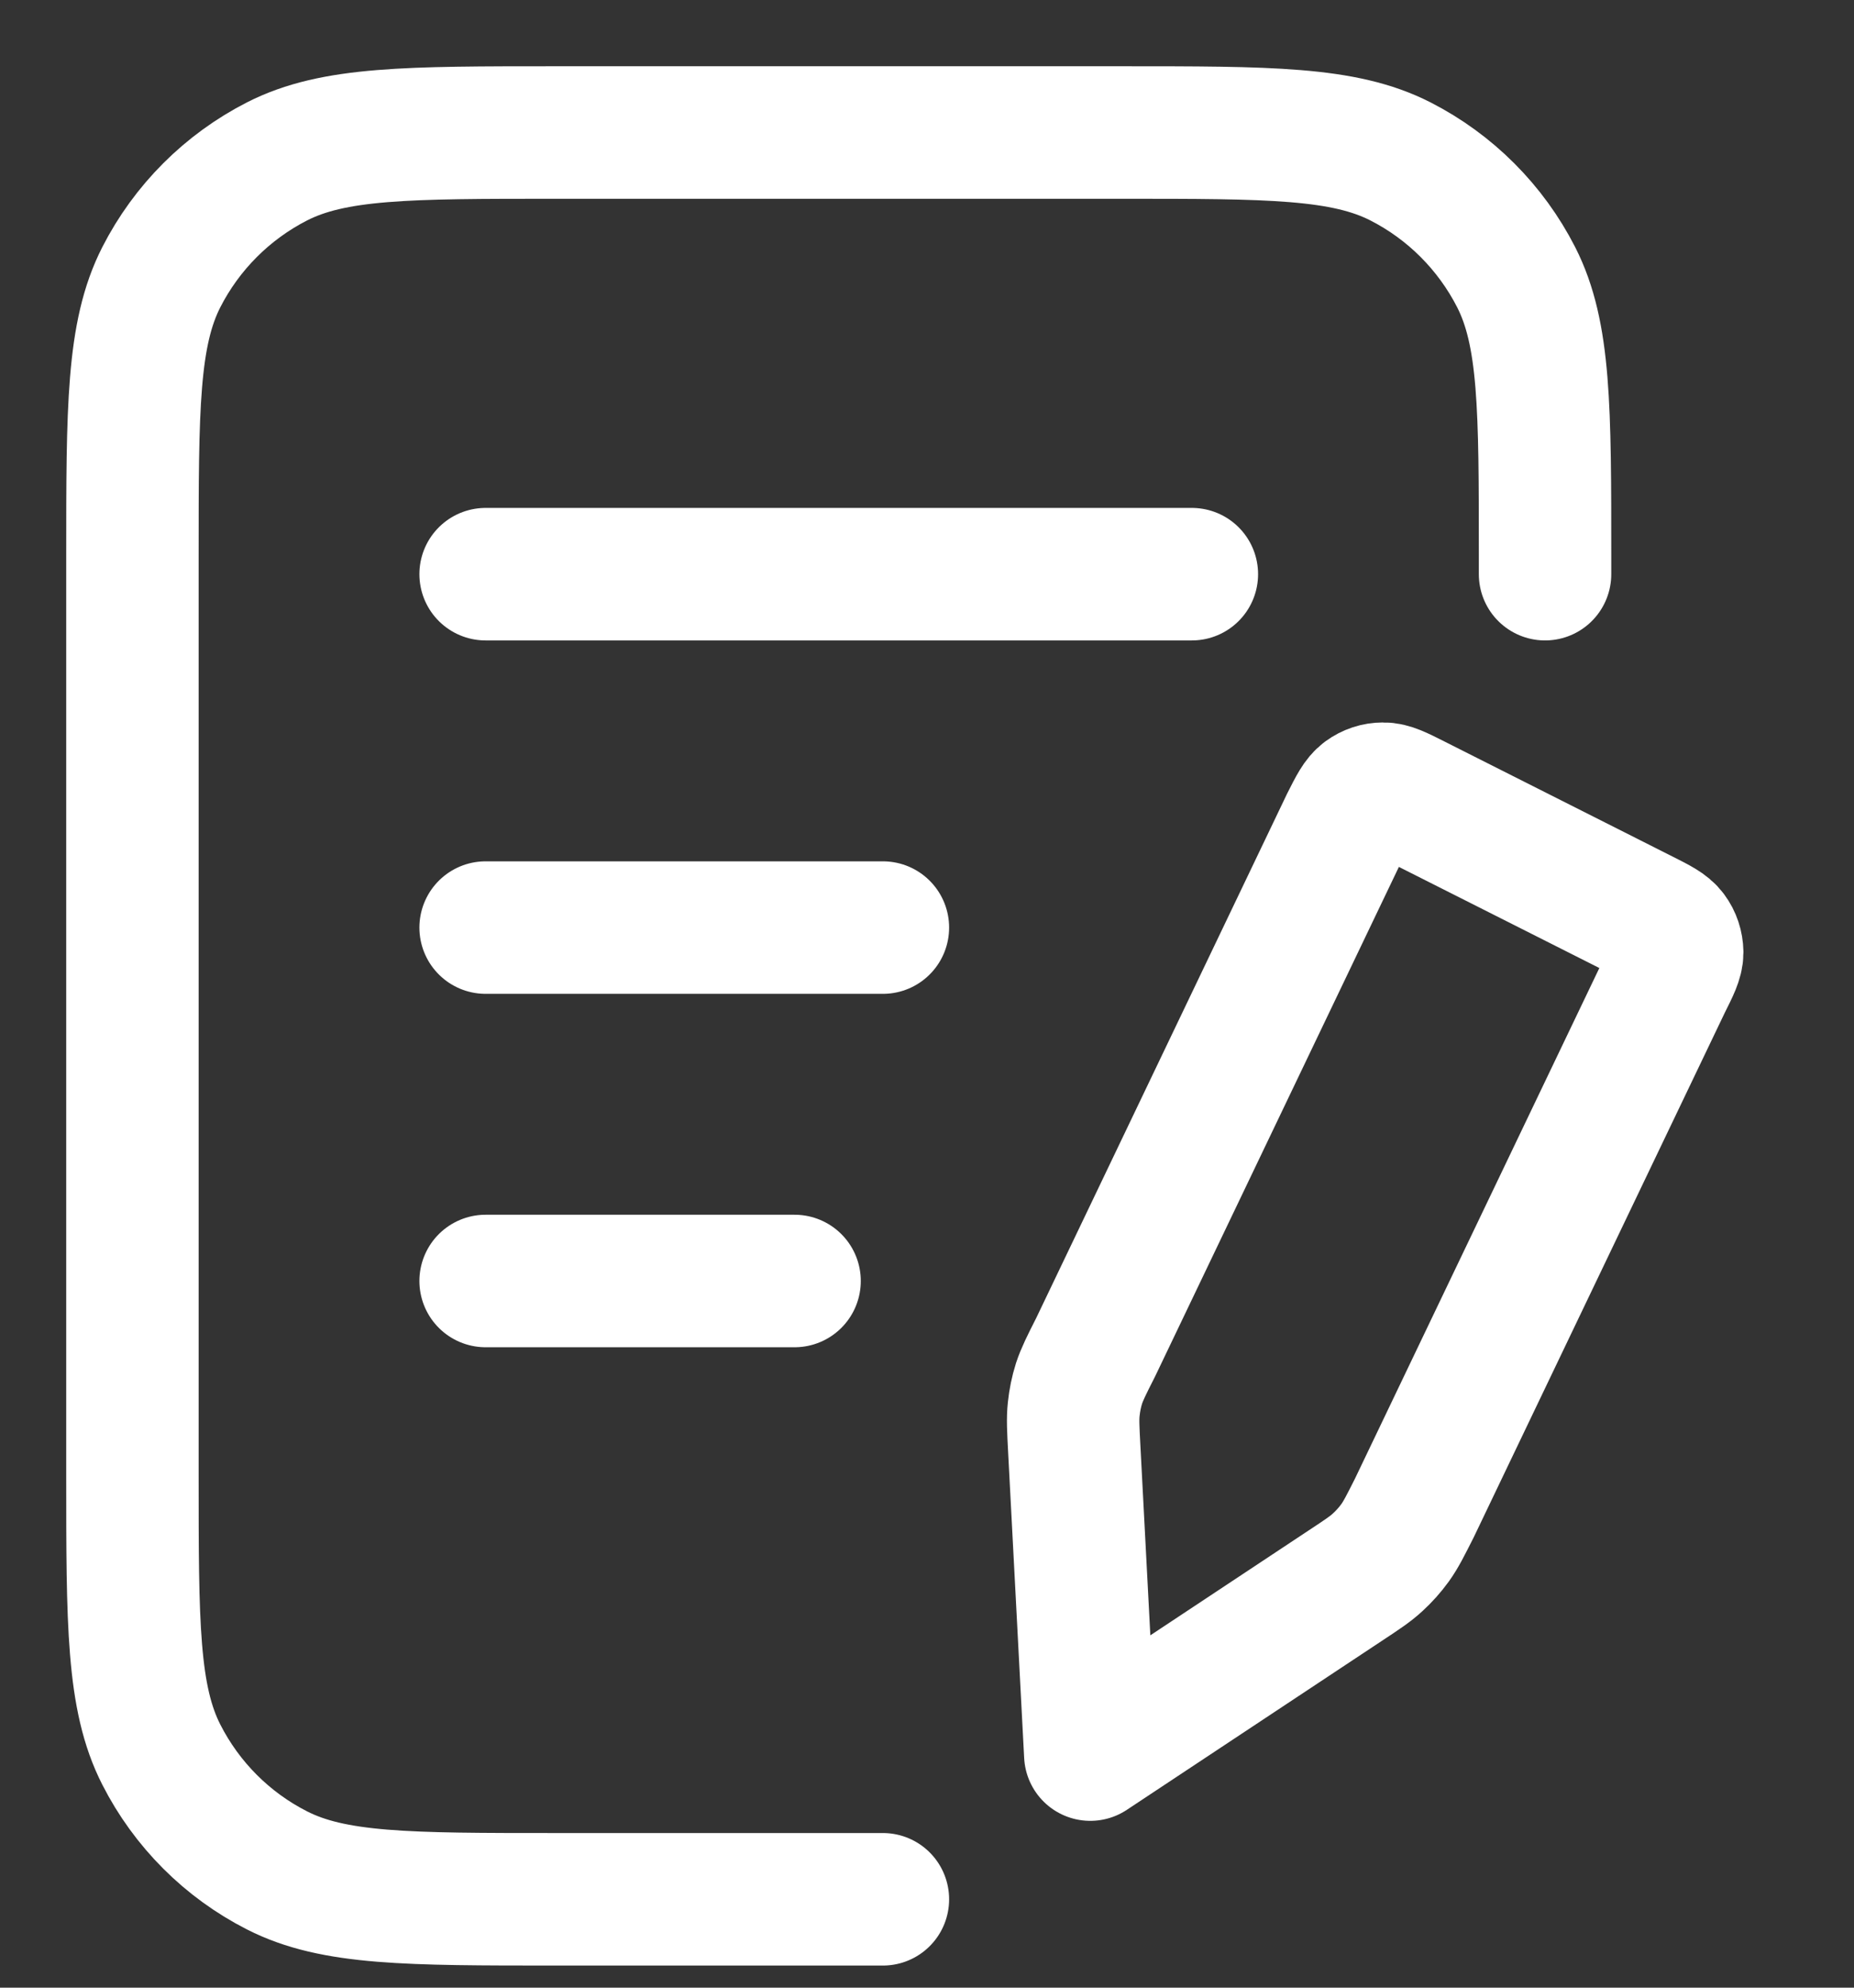
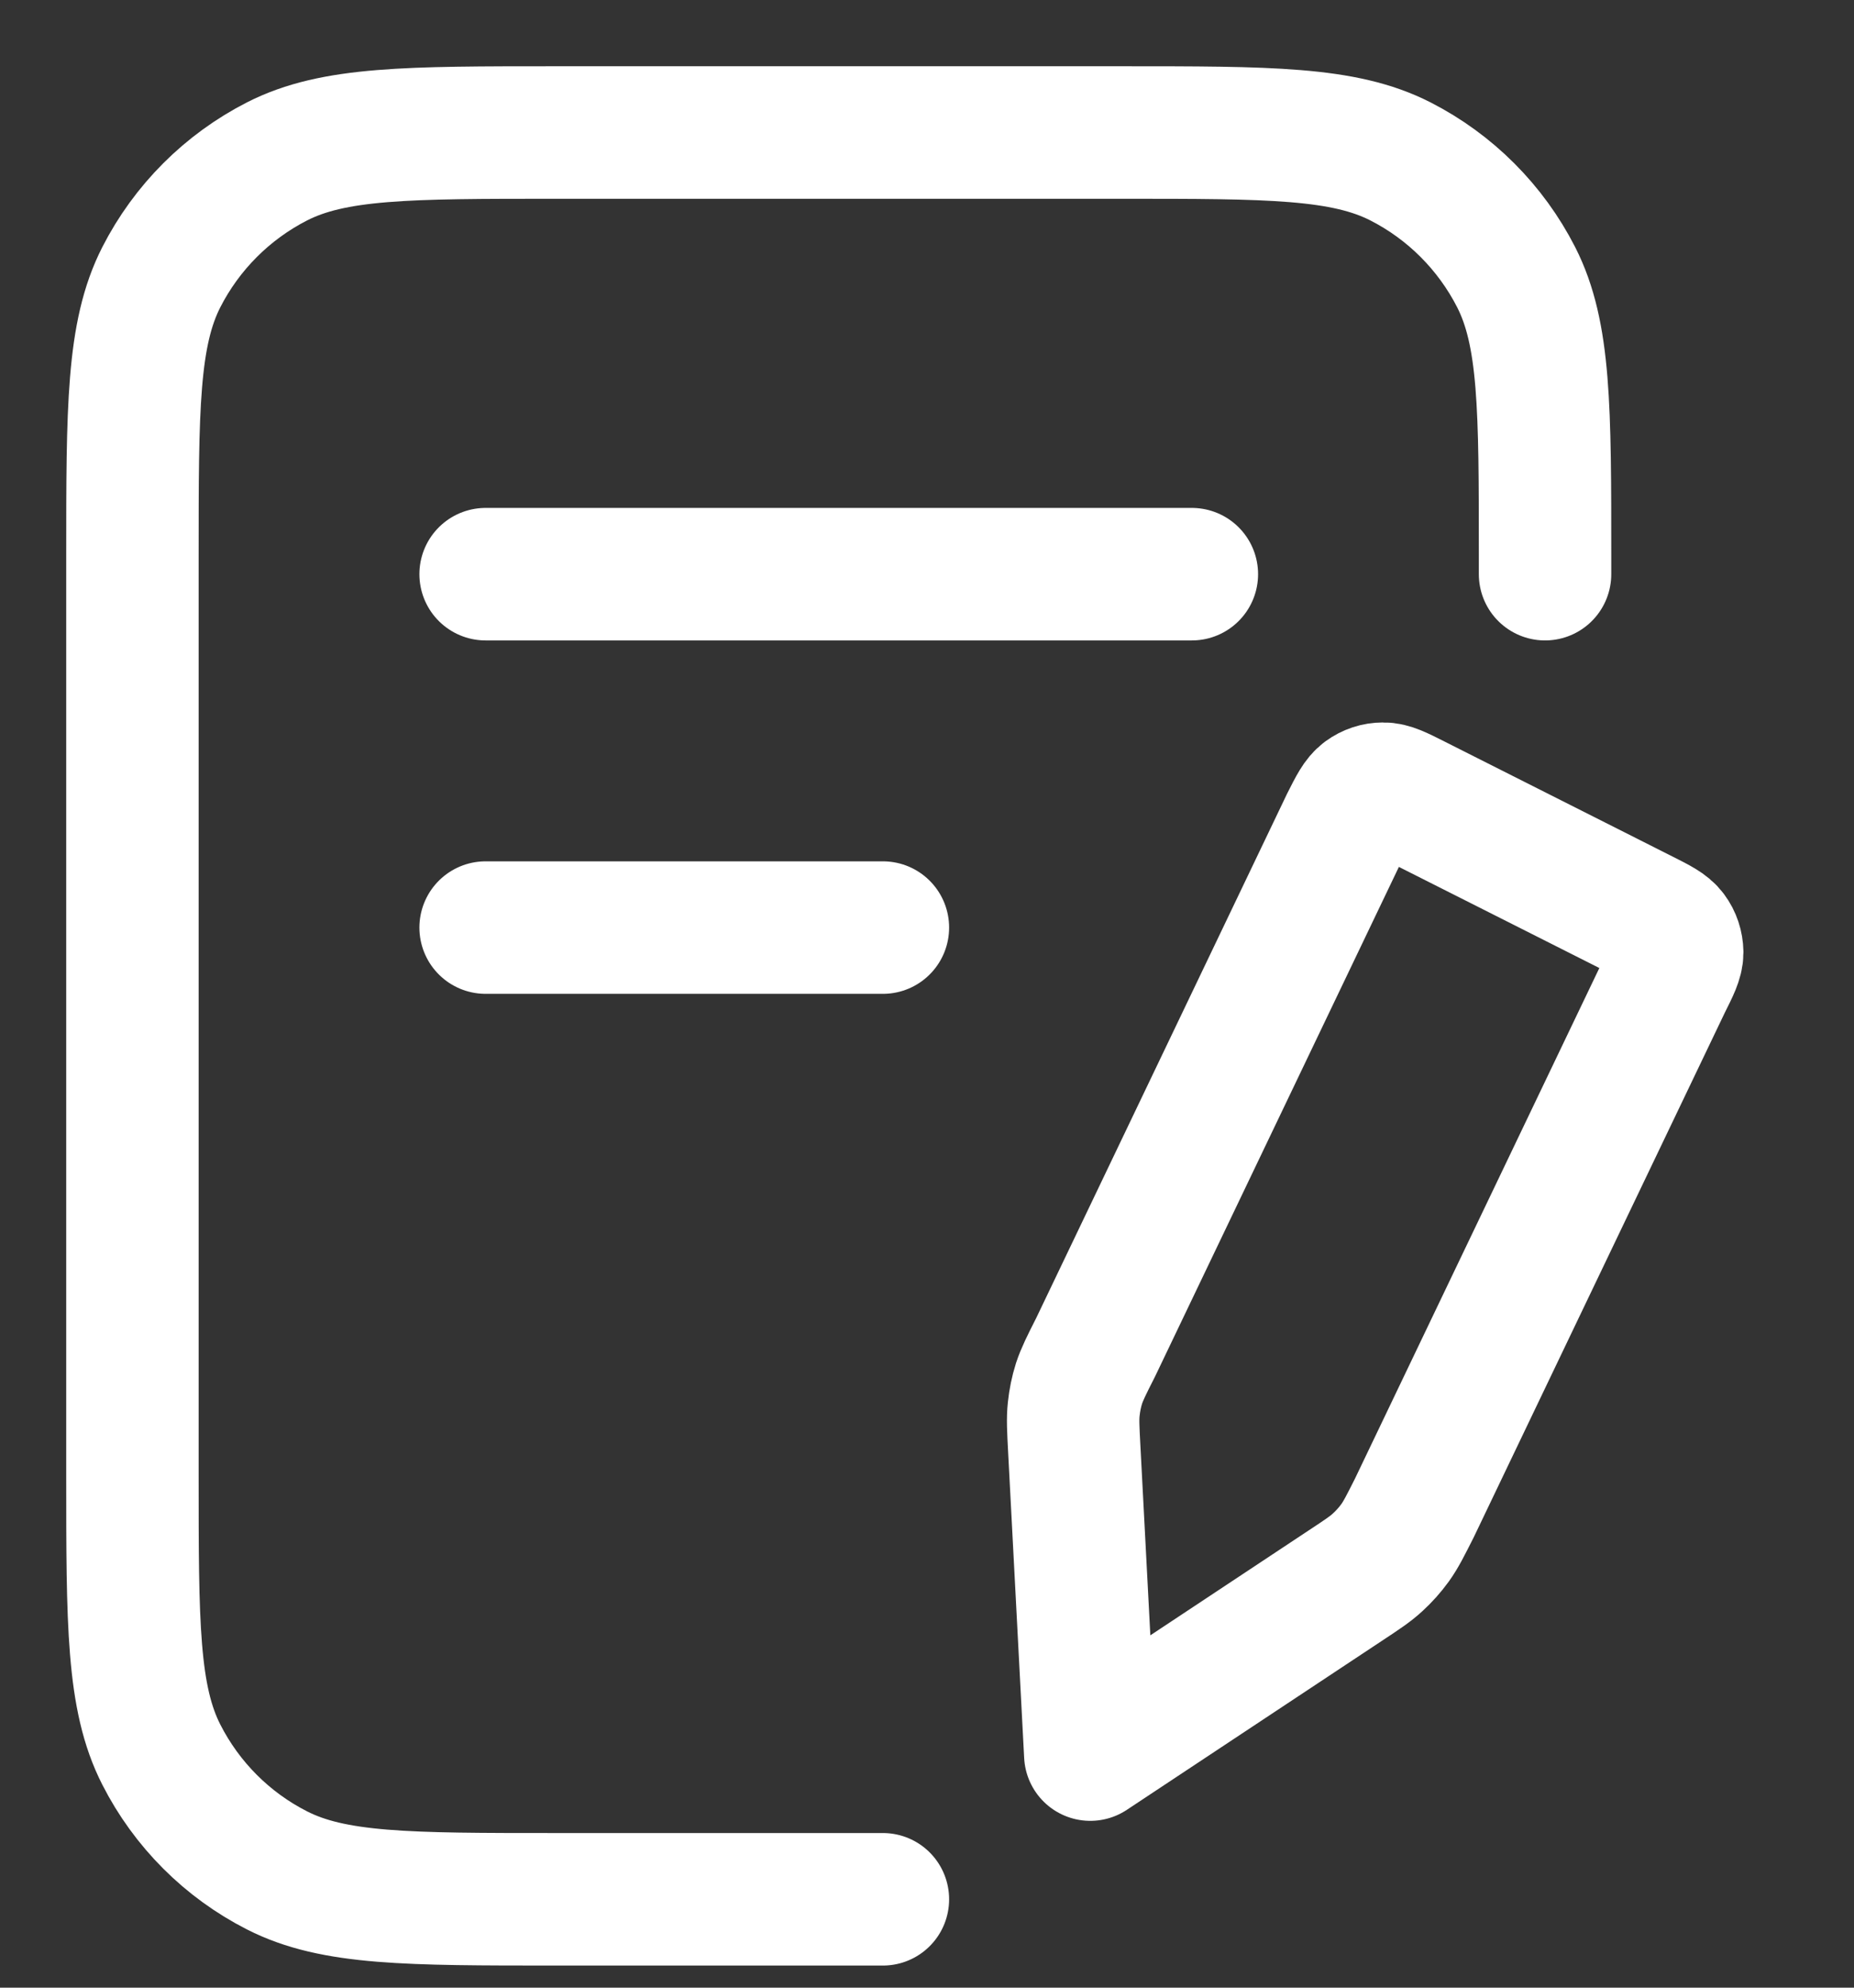
<svg xmlns="http://www.w3.org/2000/svg" fill="none" height="100%" overflow="visible" preserveAspectRatio="none" style="display: block;" viewBox="0 0 14 15" width="100%">
  <rect x="0" y="0" width="14" height="15" fill="#333333" stroke="none" />
-   <path d="M11.667 4.333V4.2C11.667 3.08 11.667 2.52 11.449 2.092C11.257 1.716 10.951 1.41 10.575 1.218C10.147 1 9.587 1 8.467 1H4.2C3.08 1 2.52 1 2.092 1.218C1.716 1.41 1.41 1.716 1.218 2.092C1 2.52 1 3.08 1 4.2V11.133C1 12.253 1 12.813 1.218 13.241C1.41 13.618 1.716 13.924 2.092 14.115C2.52 14.333 3.08 14.333 4.2 14.333H6.667M6.667 7H3.667M6 9.667H3.667M9 4.333H3.667M8.233 13.241L10.16 11.965C10.286 11.882 10.349 11.84 10.403 11.79C10.452 11.745 10.496 11.696 10.535 11.642C10.578 11.582 10.612 11.515 10.68 11.38L12.575 7.423C12.635 7.303 12.665 7.244 12.665 7.187C12.664 7.136 12.648 7.087 12.618 7.047C12.585 7.001 12.525 6.971 12.406 6.911L10.68 6.041C10.561 5.981 10.501 5.951 10.444 5.952C10.393 5.952 10.345 5.968 10.304 5.998C10.258 6.032 10.228 6.091 10.168 6.21L8.273 10.168C8.205 10.302 8.171 10.37 8.148 10.44C8.128 10.503 8.115 10.568 8.108 10.634C8.1 10.708 8.104 10.783 8.112 10.934L8.233 13.241Z" id="Icon" stroke="white" stroke-linecap="round" stroke-linejoin="round" />
+   <path d="M11.667 4.333V4.2C11.667 3.08 11.667 2.52 11.449 2.092C11.257 1.716 10.951 1.41 10.575 1.218C10.147 1 9.587 1 8.467 1H4.2C3.08 1 2.52 1 2.092 1.218C1.716 1.41 1.41 1.716 1.218 2.092C1 2.52 1 3.08 1 4.2V11.133C1 12.253 1 12.813 1.218 13.241C1.41 13.618 1.716 13.924 2.092 14.115C2.52 14.333 3.08 14.333 4.2 14.333H6.667M6.667 7H3.667M6 9.667M9 4.333H3.667M8.233 13.241L10.16 11.965C10.286 11.882 10.349 11.84 10.403 11.79C10.452 11.745 10.496 11.696 10.535 11.642C10.578 11.582 10.612 11.515 10.68 11.38L12.575 7.423C12.635 7.303 12.665 7.244 12.665 7.187C12.664 7.136 12.648 7.087 12.618 7.047C12.585 7.001 12.525 6.971 12.406 6.911L10.68 6.041C10.561 5.981 10.501 5.951 10.444 5.952C10.393 5.952 10.345 5.968 10.304 5.998C10.258 6.032 10.228 6.091 10.168 6.21L8.273 10.168C8.205 10.302 8.171 10.37 8.148 10.44C8.128 10.503 8.115 10.568 8.108 10.634C8.1 10.708 8.104 10.783 8.112 10.934L8.233 13.241Z" id="Icon" stroke="white" stroke-linecap="round" stroke-linejoin="round" />
</svg>